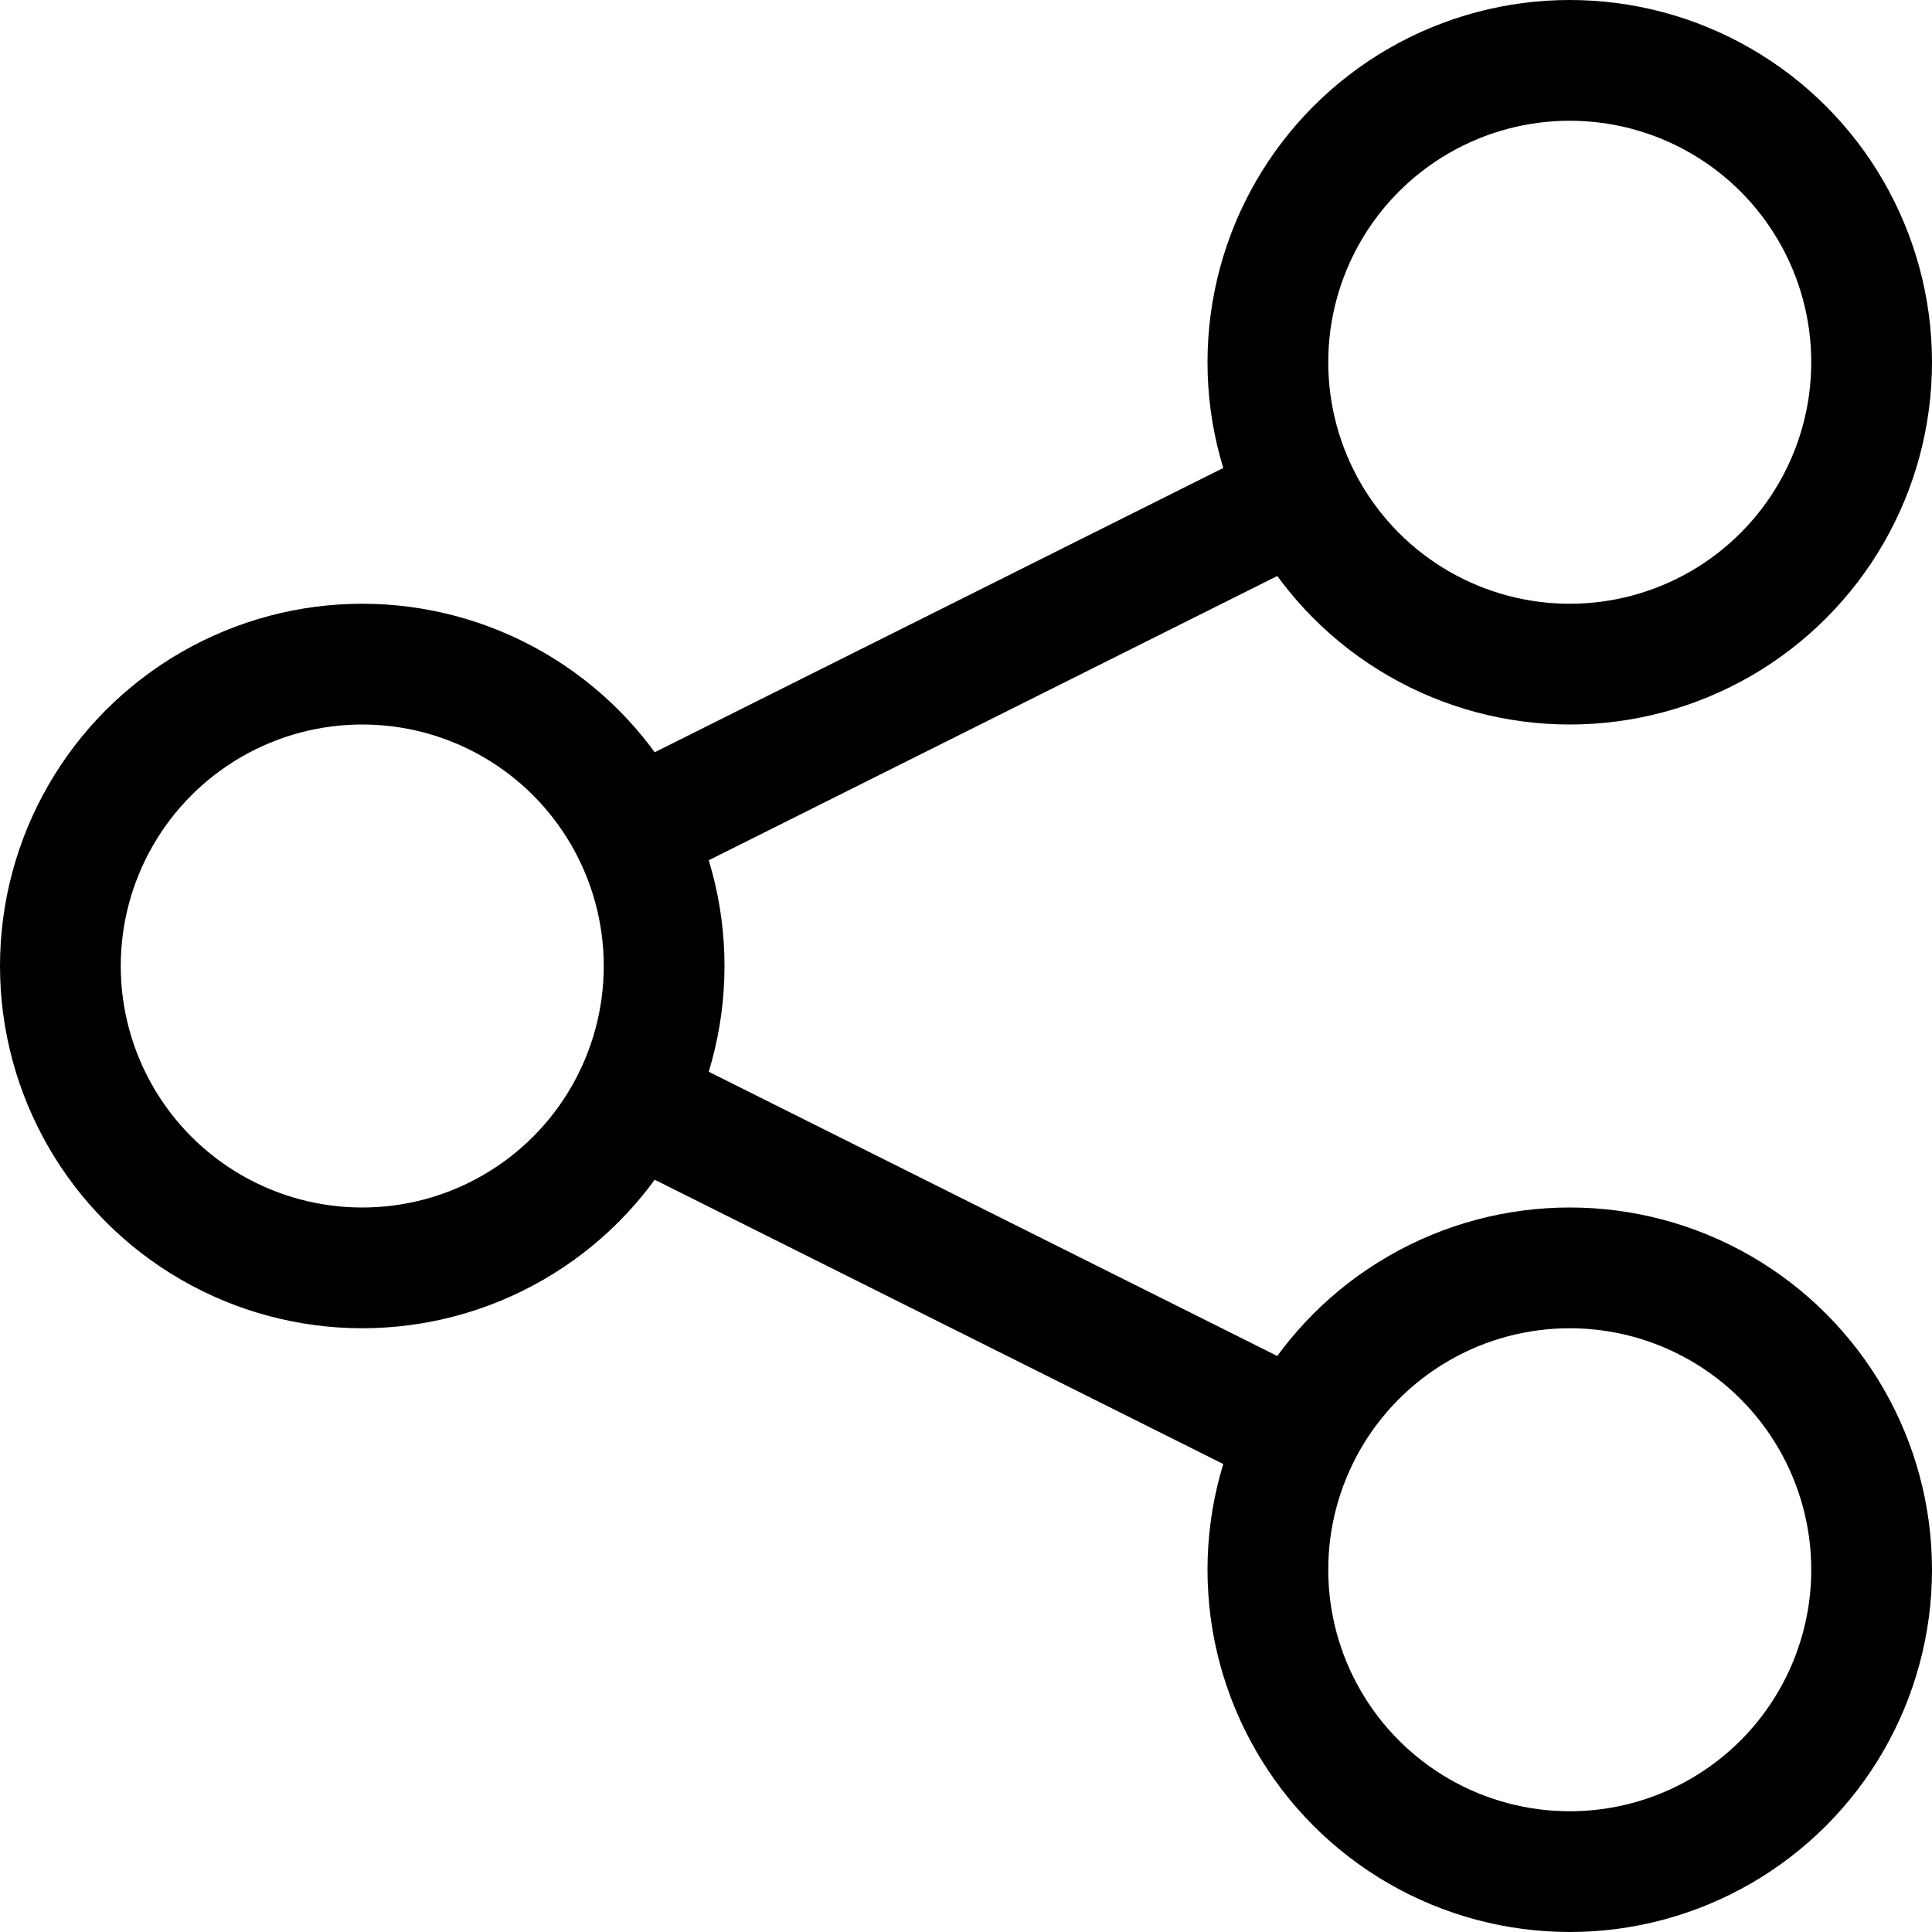
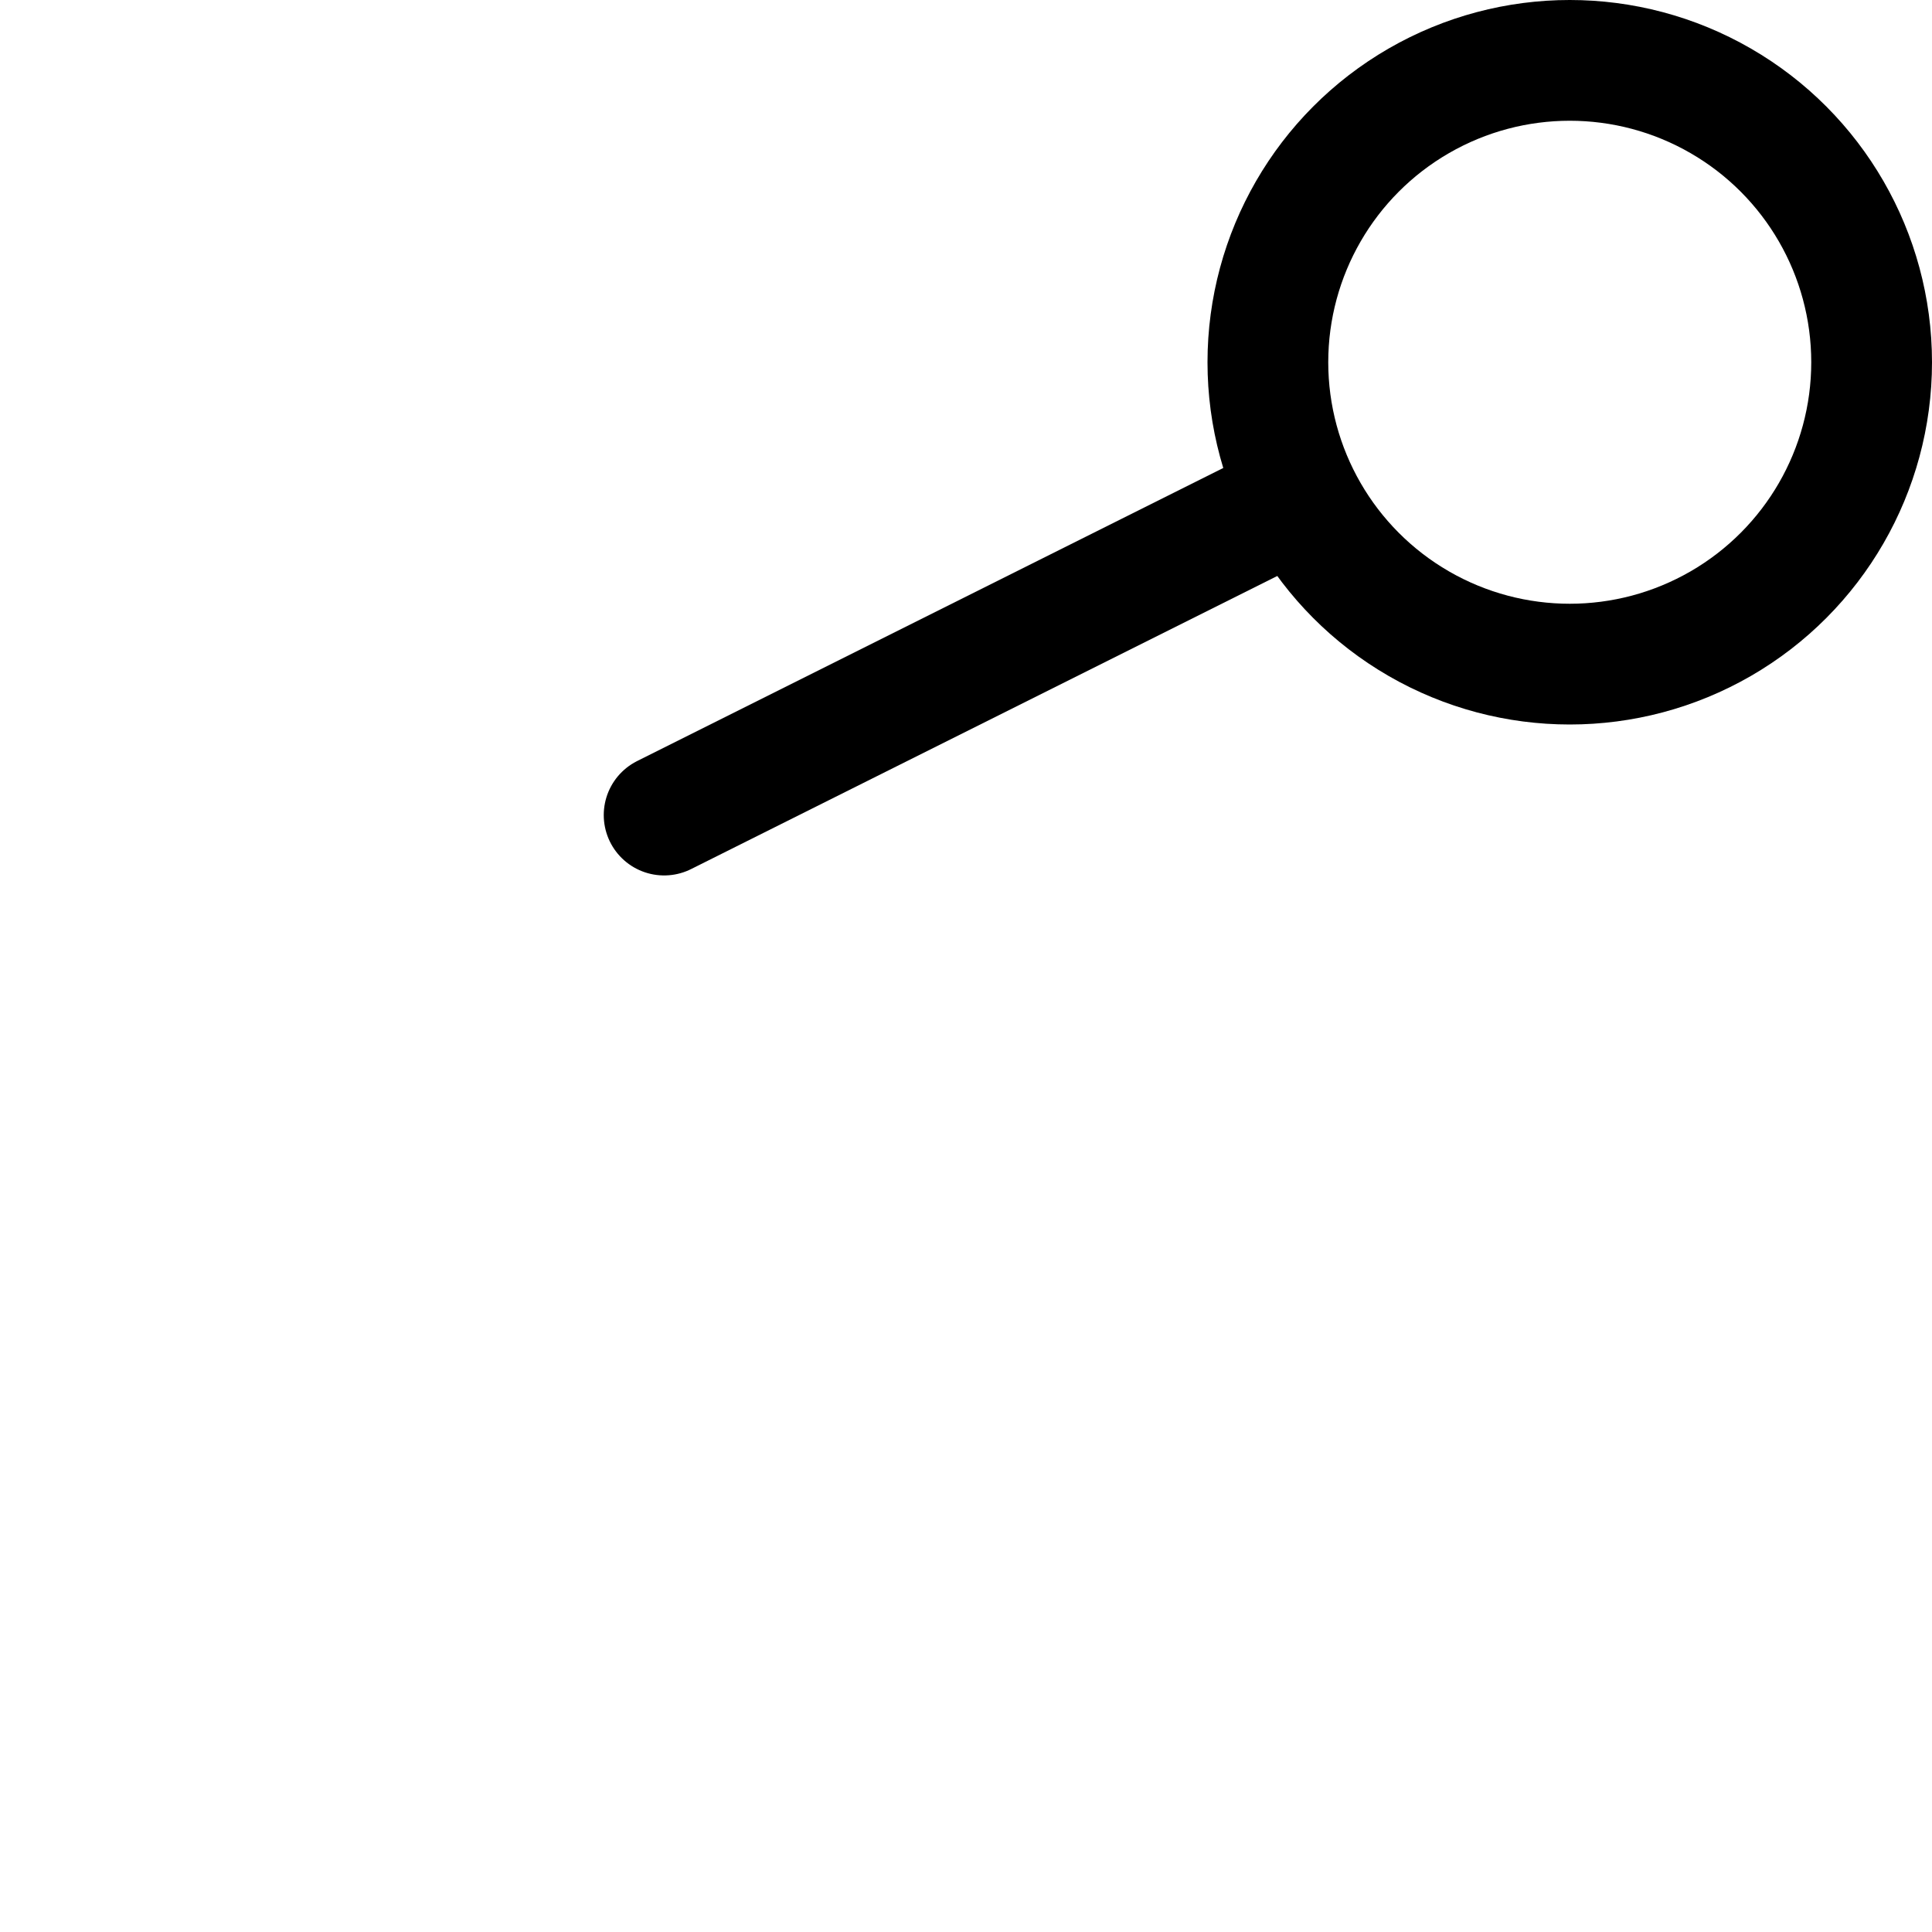
<svg xmlns="http://www.w3.org/2000/svg" width="24px" height="24px" viewBox="0 0 24 24" version="1.1">
  <title>74D380C3-53BA-4E6B-9032-CC934068E231</title>
  <g id="Design" stroke="none" stroke-width="1" fill="none" fill-rule="evenodd">
    <g id="Styleguide" transform="translate(-380, -10362)">
      <g id="share-copy" transform="translate(380, 10362)">
        <rect id="Rectangle" x="0" y="0" width="24" height="24" />
        <g id="Group-6" transform="translate(0.75, 0.75)" stroke="#000000" stroke-linecap="round" stroke-linejoin="round" stroke-width="1.5">
-           <circle id="Oval" cx="3.75" cy="11.25" r="3.75" />
          <circle id="Oval" cx="18.75" cy="3.75" r="3.75" />
-           <circle id="Oval" cx="18.75" cy="18.75" r="3.75" />
          <line x1="7.5" y1="9.375" x2="15" y2="5.625" id="Path" />
-           <line x1="7.5" y1="13.125" x2="15" y2="16.875" id="Path" />
        </g>
      </g>
    </g>
  </g>
</svg>